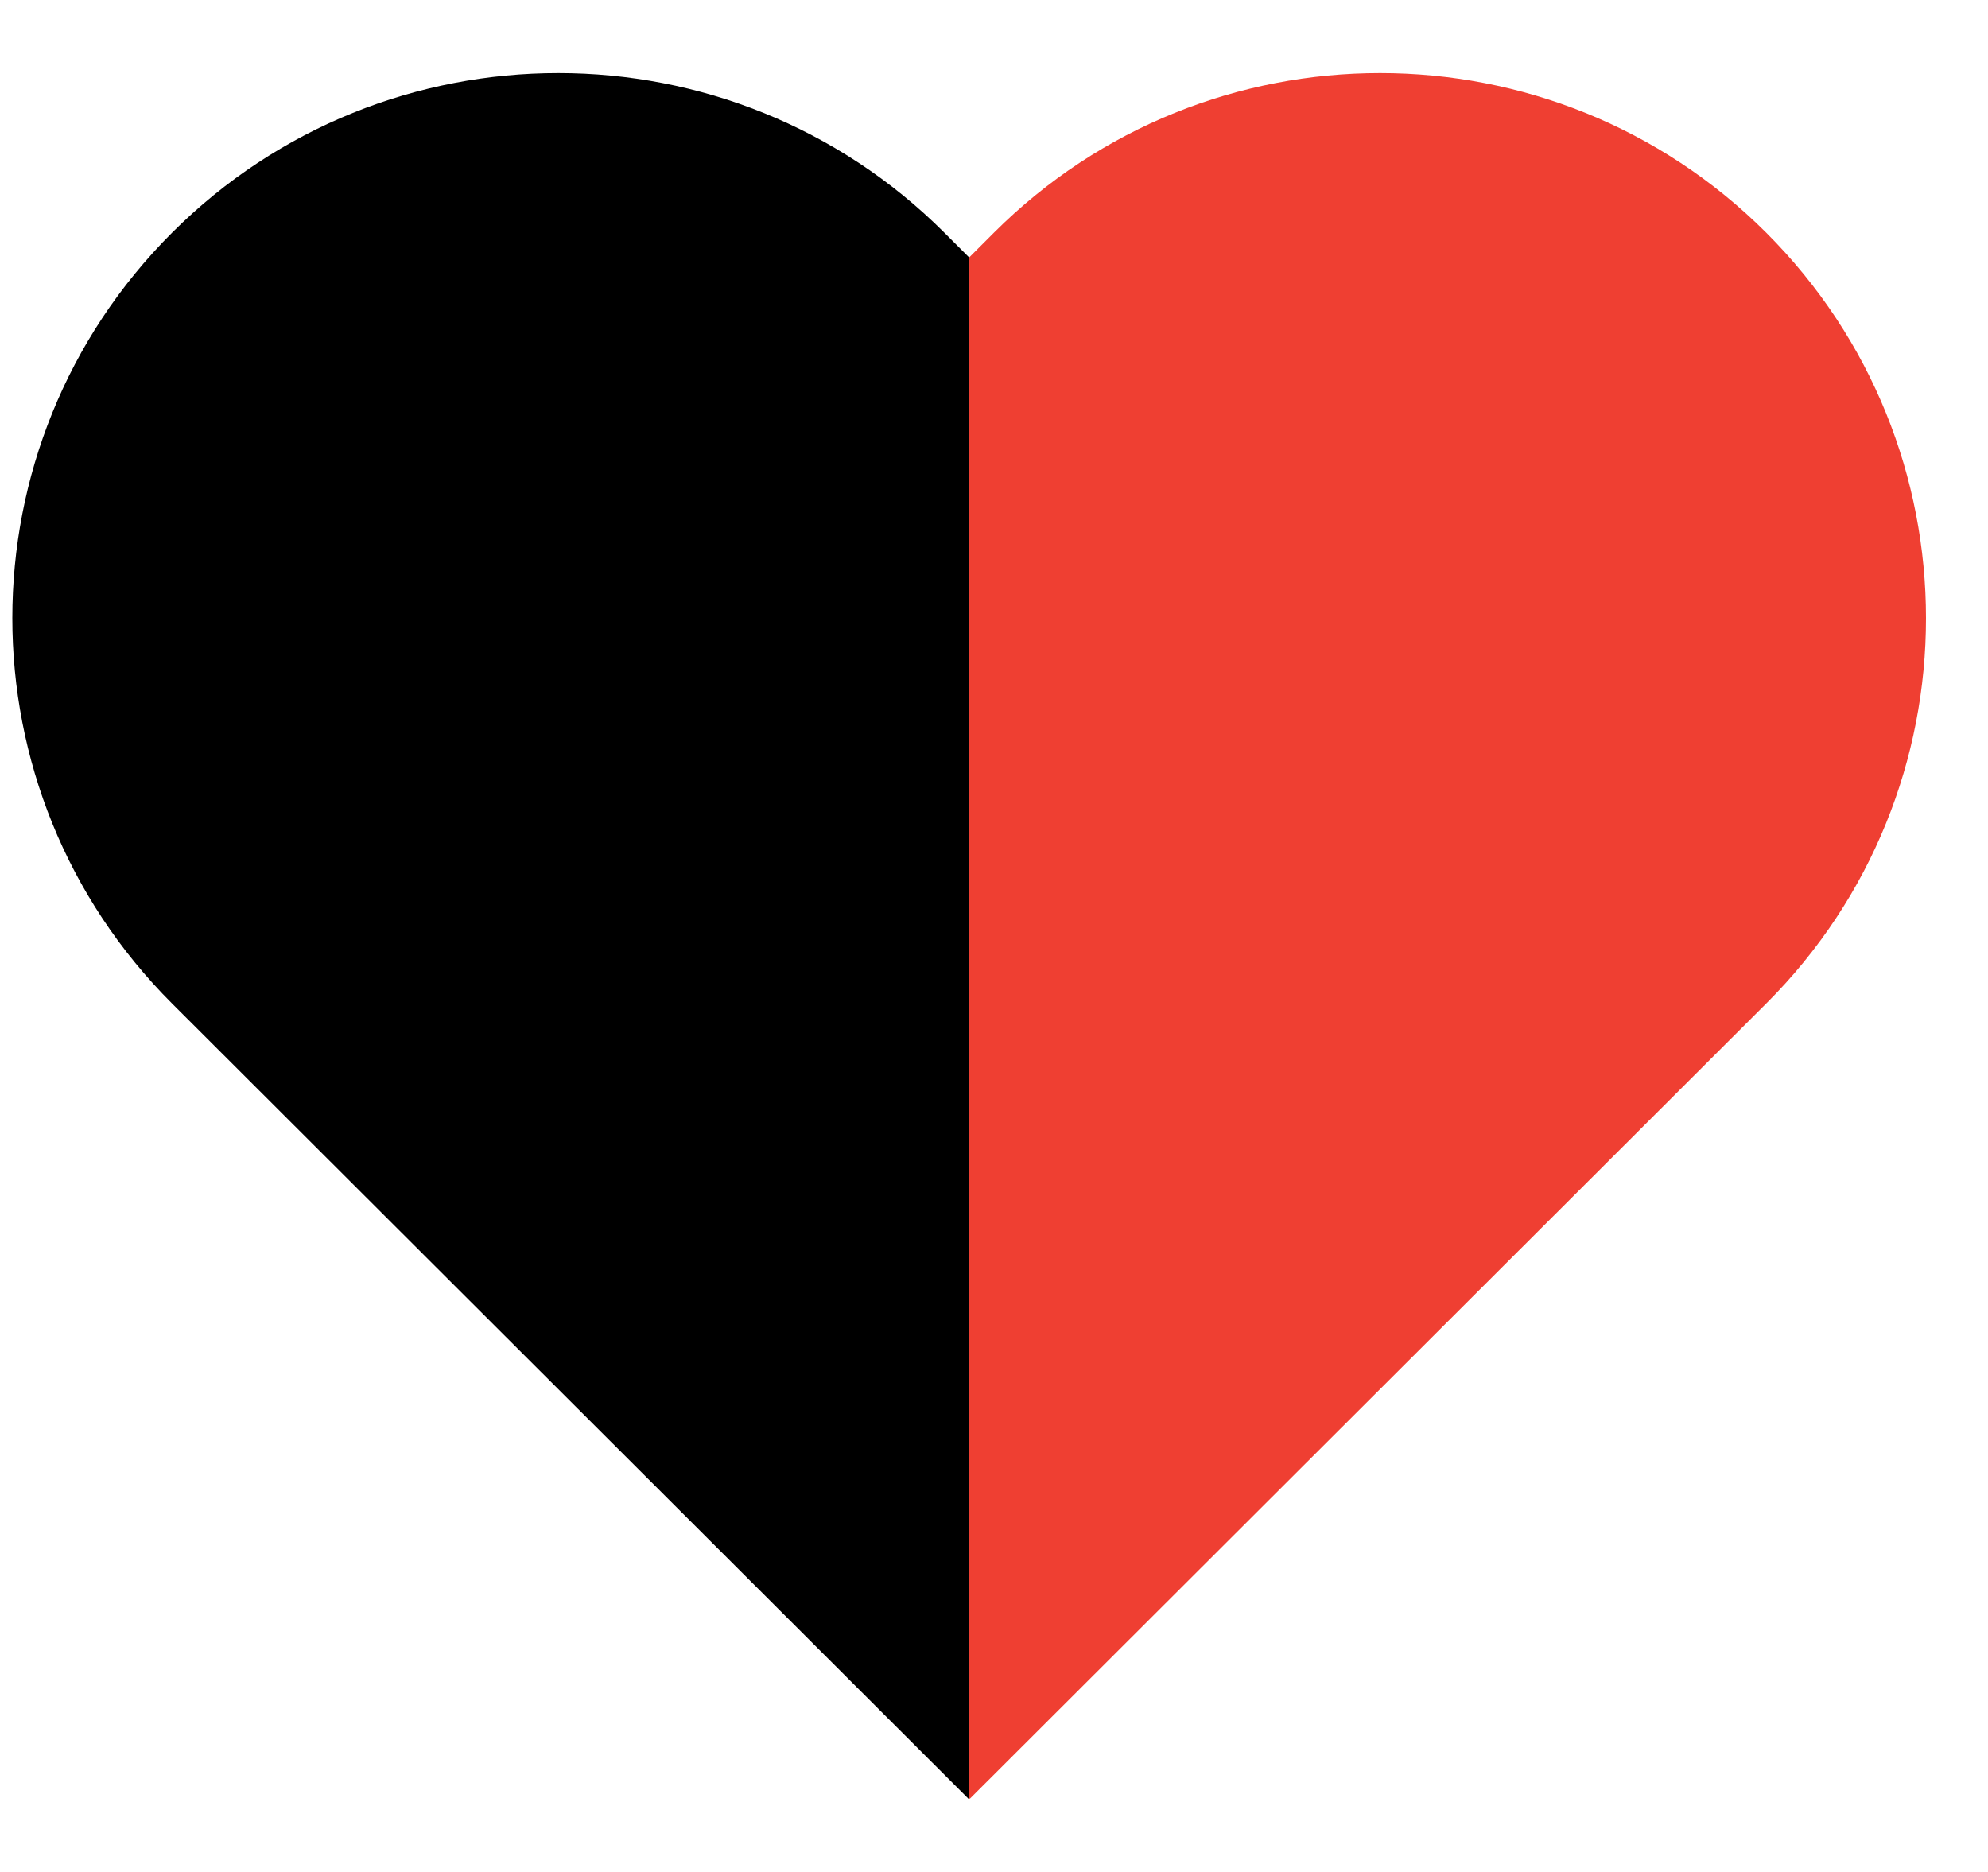
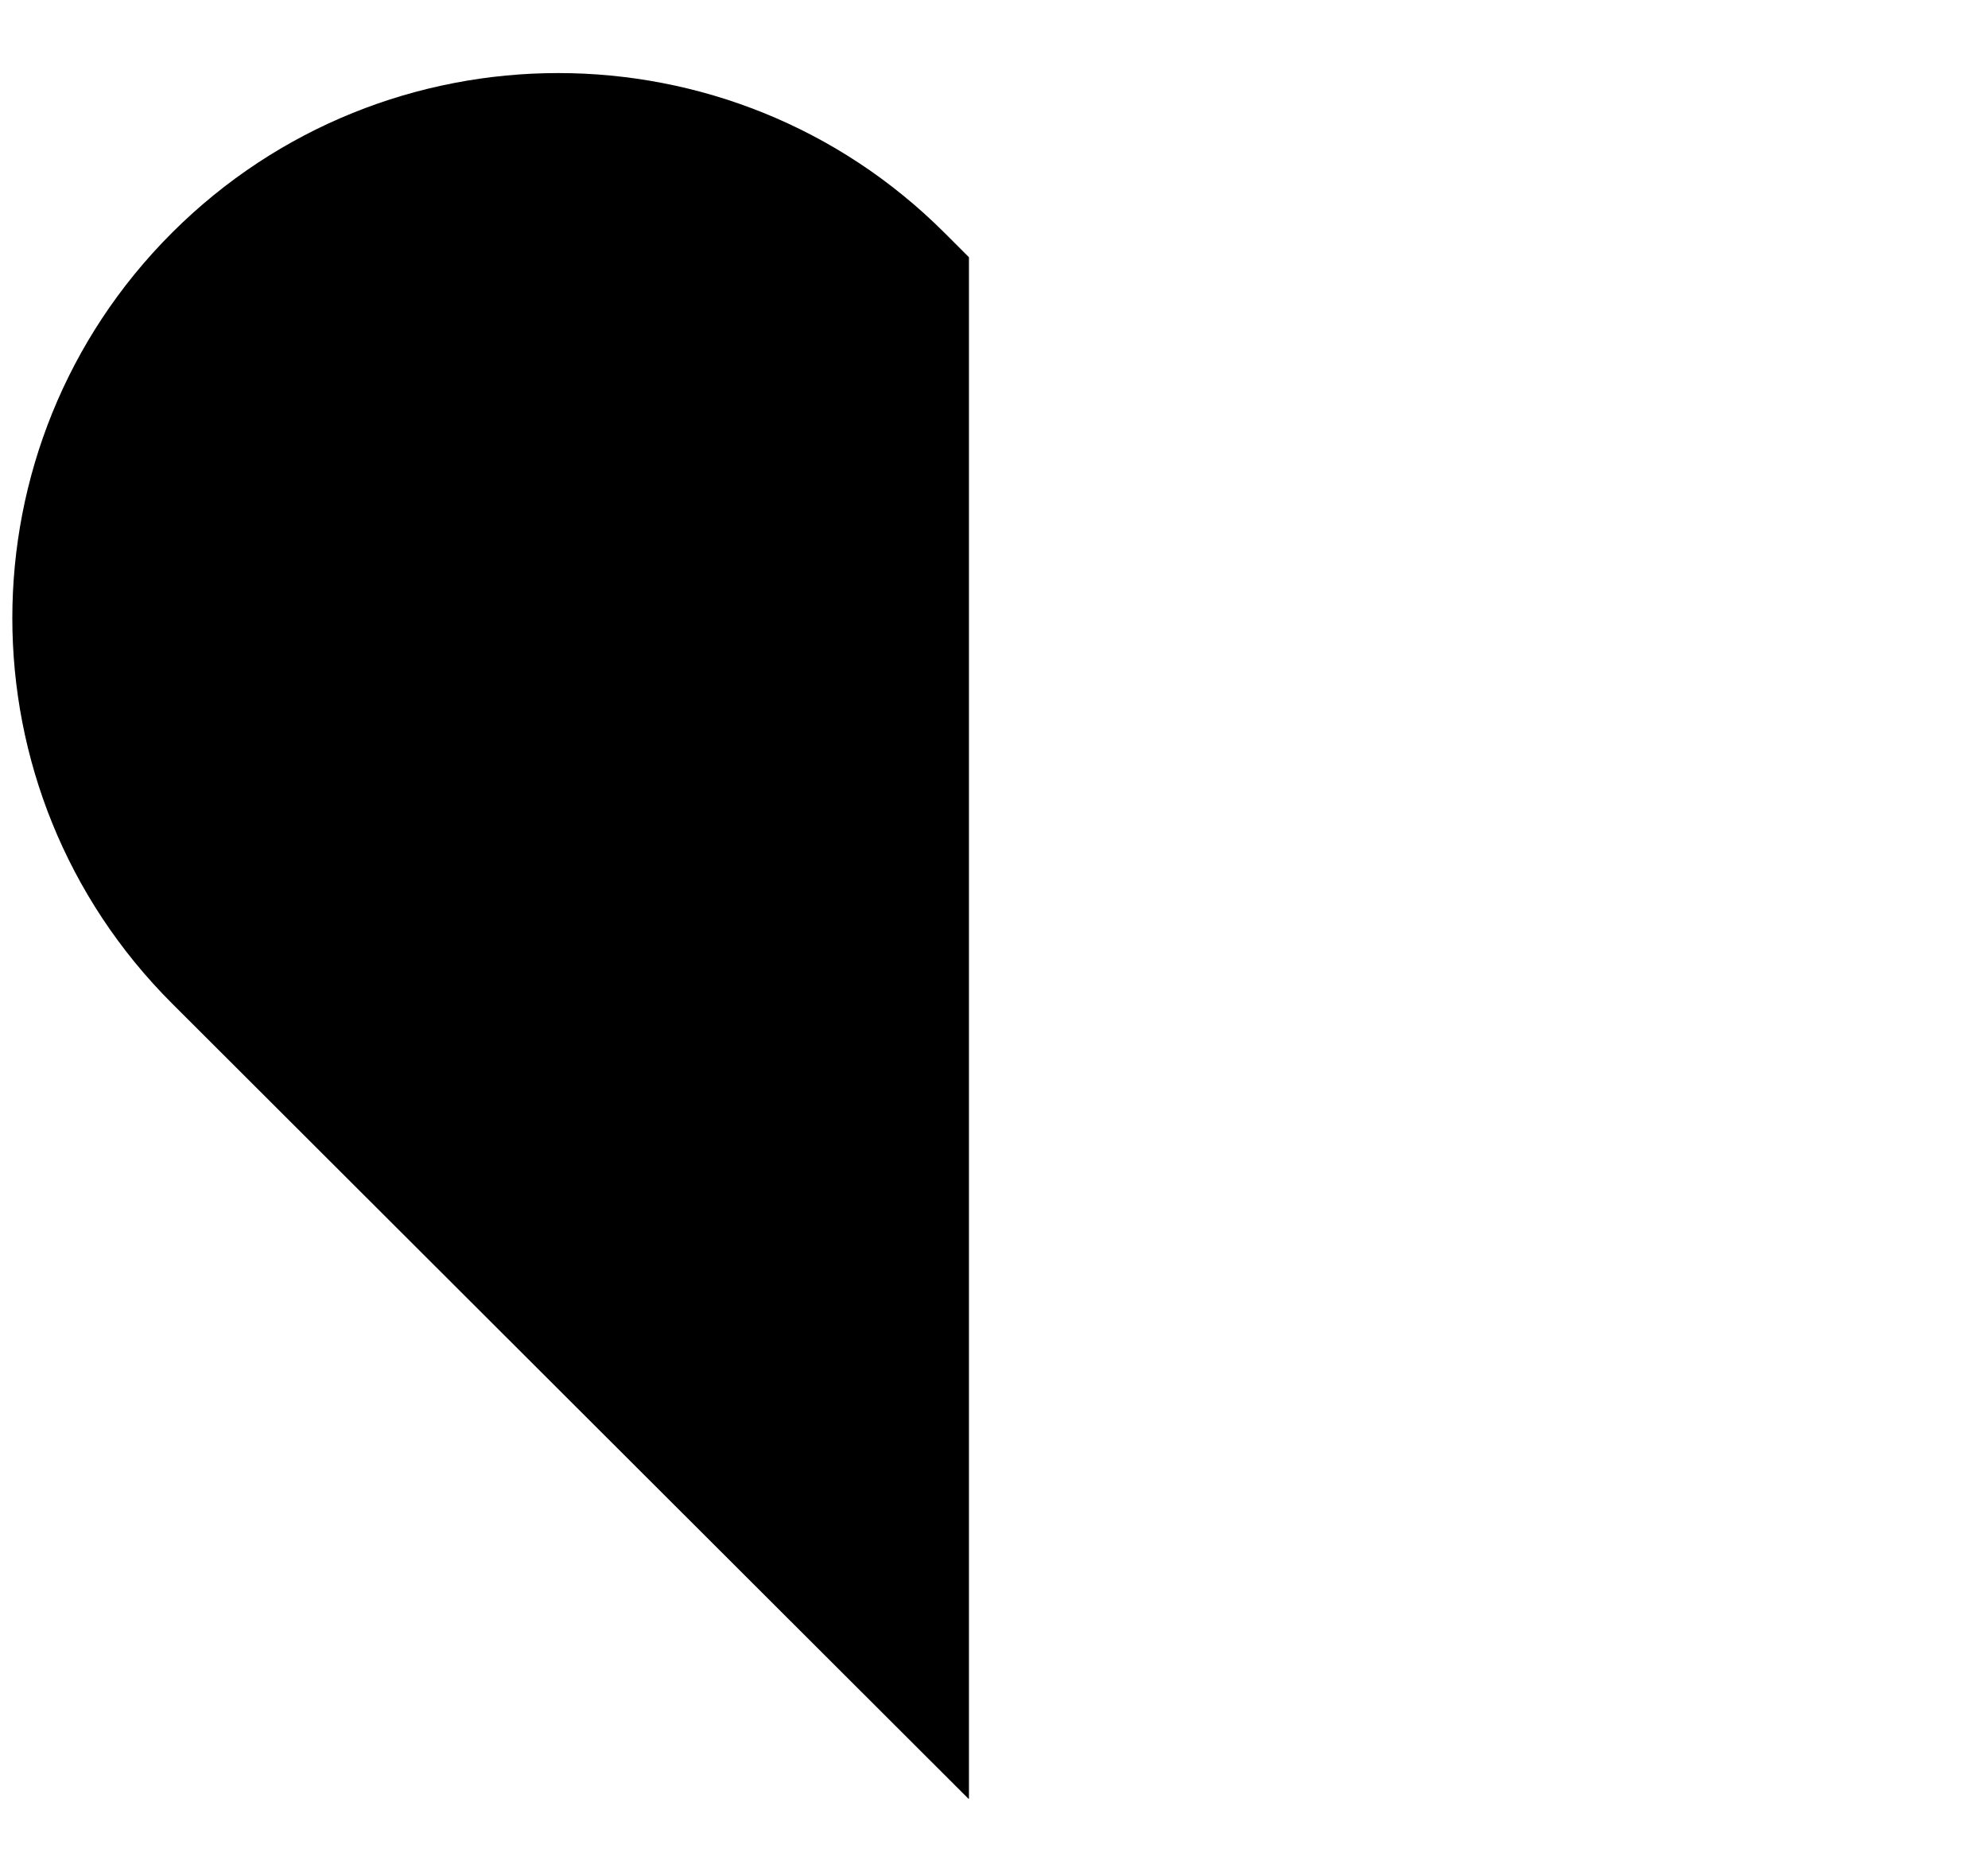
<svg xmlns="http://www.w3.org/2000/svg" version="1.1" id="Layer_1" x="0px" y="0px" viewBox="0 0 50 47.08" style="enable-background:new 0 0 50 47.08;" xml:space="preserve">
  <style type="text/css">
	.st0{fill:#EF3F32;}
</style>
  <g>
    <path d="M23.75,5.85C18.39,0.5,9.69,0.5,4.33,5.85l0,0c-5.36,5.35-5.36,14.04,0,19.39l20.03,20l0.01-0.01V6.47L23.75,5.85z" />
-     <path class="st0" d="M44.42,5.85L44.42,5.85C39.06,0.5,30.36,0.5,25,5.85l-0.62,0.62v38.76l0.01,0.01l20.03-20   C49.78,19.89,49.78,11.21,44.42,5.85z" />
  </g>
</svg>